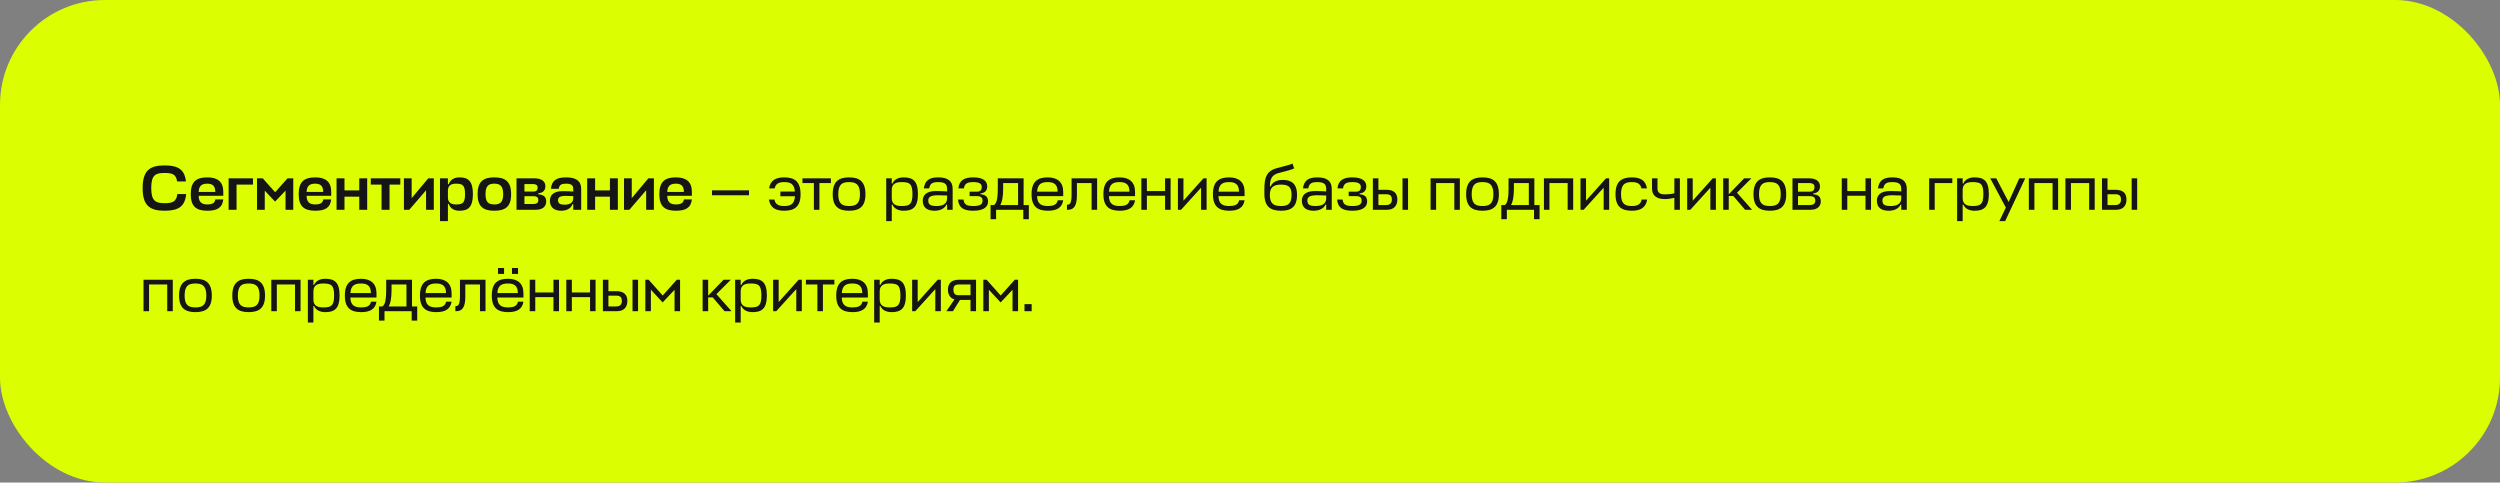
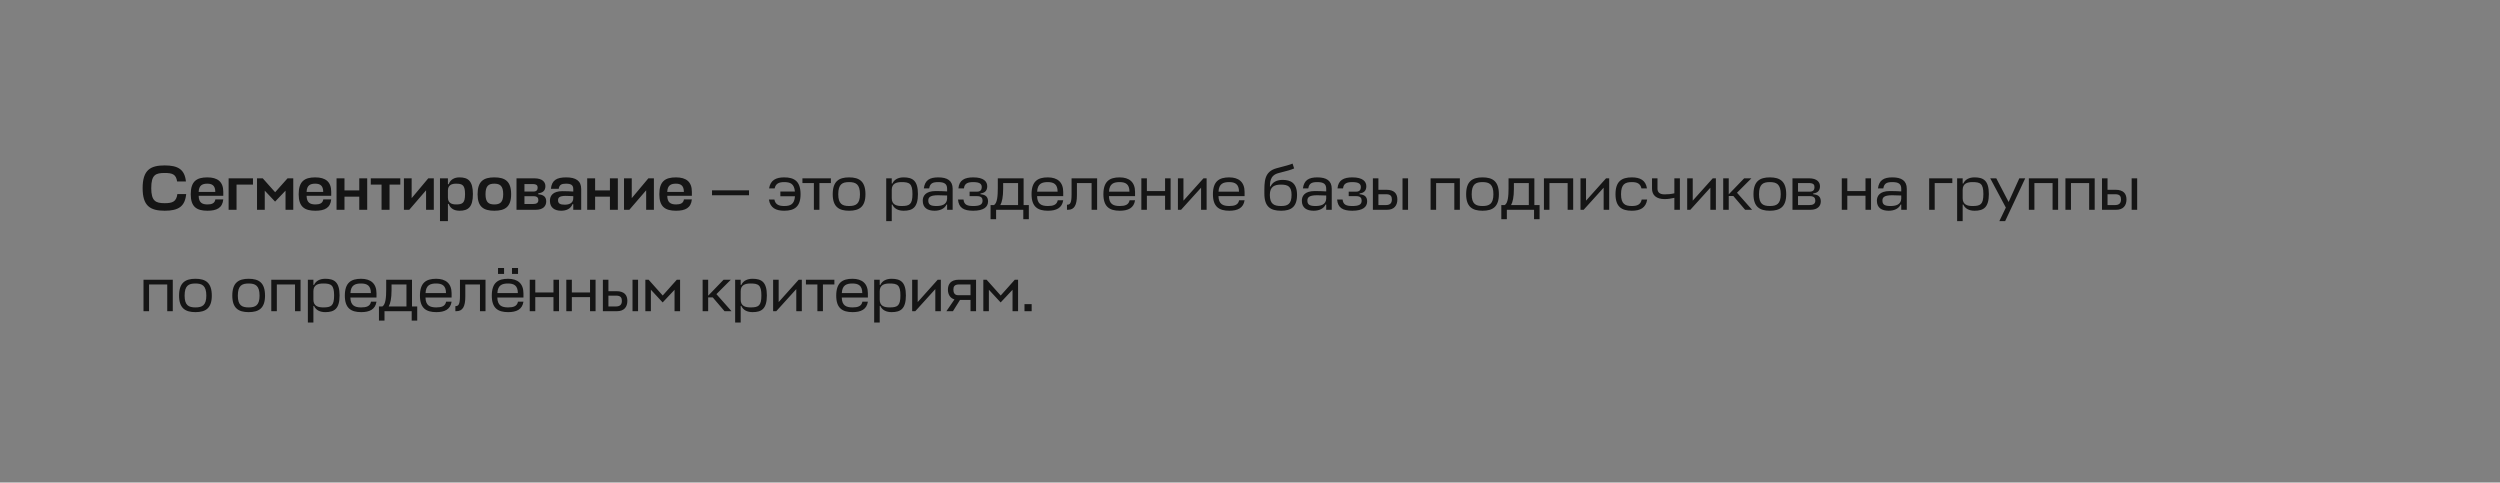
<svg xmlns="http://www.w3.org/2000/svg" width="715" height="138" viewBox="0 0 715 138" fill="none">
  <rect x="0" y="0" width="715" height="138" fill="#808080" stroke="none" />
-   <rect width="715" height="138" rx="30" fill="#DBFF00" />
  <path d="M50.728 55.5C50.44 57.696 49.306 58.11 47.11 58.11C44.518 58.11 43.258 57.516 43.258 53.808C43.258 49.956 44.518 49.47 47.11 49.47C49.306 49.47 50.35 49.848 50.656 51.9H53.176C52.816 48.462 50.926 47.31 47.11 47.31C43.024 47.31 40.792 48.588 40.792 53.808C40.792 58.83 42.862 60.27 47.11 60.27C51.07 60.27 52.906 59.028 53.248 55.5H50.728ZM63.859 54.852C63.859 51.972 62.221 50.73 59.305 50.73C56.227 50.73 54.553 51.864 54.553 55.554C54.553 59.136 56.227 60.27 59.323 60.27C61.987 60.27 63.607 59.478 63.859 57.03H61.591C61.429 58.164 60.529 58.47 59.341 58.47C57.811 58.47 56.857 57.948 56.821 56.022V56.004H63.859V54.852ZM56.821 54.816C56.911 52.962 57.919 52.53 59.287 52.53C60.673 52.53 61.573 53.07 61.573 54.888H56.821V54.816ZM65.386 60H67.654V52.8H72.352V51H65.386V60ZM78.673 57.66L81.661 54.528V60H83.875V51H82.237L78.691 54.978L75.145 51H73.507V60H75.721V54.528L78.673 57.66ZM94.726 54.852C94.726 51.972 93.088 50.73 90.172 50.73C87.094 50.73 85.42 51.864 85.42 55.554C85.42 59.136 87.094 60.27 90.19 60.27C92.854 60.27 94.474 59.478 94.726 57.03H92.458C92.296 58.164 91.396 58.47 90.208 58.47C88.678 58.47 87.724 57.948 87.688 56.022V56.004H94.726V54.852ZM87.688 54.816C87.778 52.962 88.786 52.53 90.154 52.53C91.54 52.53 92.44 53.07 92.44 54.888H87.688V54.816ZM98.521 51H96.253V60H98.521V56.256H102.751V60H105.019V51H102.751V54.456H98.521V51ZM106.044 51V52.8H109.122V60H111.408V52.8H114.486V51H106.044ZM124.069 60V51H122.485L117.733 56.67V51H115.519V60H117.049L121.855 54.42V60H124.069ZM131.417 60.27C133.865 60.27 135.251 59.28 135.251 55.518C135.251 51.738 133.865 50.73 131.417 50.73C129.887 50.73 128.789 51.396 128.339 52.674H128.105V51H125.837V63.24H128.105V58.326H128.339C128.789 59.622 129.887 60.27 131.417 60.27ZM130.427 52.53C132.299 52.53 133.001 52.962 133.001 55.518C133.001 58.056 132.317 58.47 130.427 58.47C129.203 58.47 128.105 58.074 128.105 56.49V54.402C128.159 52.908 129.221 52.53 130.427 52.53ZM141.378 58.47C139.758 58.47 138.858 57.876 138.858 55.554C138.858 53.124 139.758 52.53 141.378 52.53C142.98 52.53 143.916 53.142 143.916 55.554C143.916 57.876 142.998 58.47 141.378 58.47ZM141.378 50.73C138.282 50.73 136.59 51.864 136.59 55.554C136.59 59.136 138.282 60.27 141.378 60.27C144.492 60.27 146.184 59.136 146.184 55.554C146.184 51.864 144.492 50.73 141.378 50.73ZM147.722 60H153.212C155.282 60 156.218 58.992 156.218 57.606C156.218 56.256 155.408 55.68 153.95 55.572V55.284C155.228 55.14 155.984 54.528 155.984 53.25C155.984 52.08 155.156 51 152.816 51H147.722V60ZM152.582 56.112C153.68 56.112 153.968 56.598 153.968 57.246C153.968 58.074 153.356 58.344 152.438 58.344H149.99V56.112H152.582ZM152.276 52.638C153.518 52.638 153.77 53.07 153.77 53.682C153.77 54.276 153.482 54.78 152.6 54.78H149.99V52.638H152.276ZM160.499 60.27C162.029 60.27 163.271 59.658 163.721 58.398H163.955V60H166.223V54.042C166.223 51.684 164.657 50.73 161.939 50.73C159.239 50.73 157.799 51.522 157.565 53.988H159.797C159.977 52.818 160.607 52.53 161.903 52.53C163.361 52.53 163.955 52.98 163.955 54.06V54.78C162.965 54.726 162.317 54.672 160.877 54.672C158.069 54.672 157.277 56.022 157.277 57.426C157.277 59.352 158.573 60.27 160.499 60.27ZM161.489 58.542C160.229 58.542 159.599 58.218 159.599 57.282C159.599 56.634 159.851 56.022 161.777 56.022C162.371 56.022 163.109 56.04 163.955 56.094V56.67C163.955 58.146 162.713 58.542 161.489 58.542ZM170.205 51H167.937V60H170.205V56.256H174.435V60H176.703V51H174.435V54.456H170.205V51ZM187.016 60V51H185.432L180.68 56.67V51H178.466V60H179.996L184.802 54.42V60H187.016ZM197.874 54.852C197.874 51.972 196.236 50.73 193.32 50.73C190.242 50.73 188.568 51.864 188.568 55.554C188.568 59.136 190.242 60.27 193.338 60.27C196.002 60.27 197.622 59.478 197.874 57.03H195.606C195.444 58.164 194.544 58.47 193.356 58.47C191.826 58.47 190.872 57.948 190.836 56.022V56.004H197.874V54.852ZM190.836 54.816C190.926 52.962 191.934 52.53 193.302 52.53C194.688 52.53 195.588 53.07 195.588 54.888H190.836V54.816ZM214.219 54.438H203.635V55.842H214.219V54.438ZM223.184 54.78V56.13H227.36C227.198 58.434 226.064 58.92 224.282 58.92C222.842 58.92 221.762 58.56 221.474 57.066H219.908C220.268 59.46 221.906 60.27 224.282 60.27C227.198 60.27 228.962 59.136 228.962 55.554C228.962 51.864 227.198 50.73 224.282 50.73C221.96 50.73 220.34 51.504 219.962 53.88H221.546C221.852 52.422 222.914 52.08 224.282 52.08C226.01 52.08 227.144 52.548 227.342 54.78H223.184ZM229.495 51V52.35H232.771V60H234.355V52.35H237.631V51H229.495ZM242.838 58.92C240.912 58.92 239.742 58.344 239.742 55.554C239.742 52.656 240.912 52.08 242.838 52.08C244.746 52.08 245.952 52.674 245.952 55.554C245.952 58.344 244.764 58.92 242.838 58.92ZM242.838 50.73C239.922 50.73 238.158 51.864 238.158 55.554C238.158 59.136 239.922 60.27 242.838 60.27C245.772 60.27 247.518 59.136 247.518 55.554C247.518 51.864 245.772 50.73 242.838 50.73ZM258.444 60.27C261.018 60.27 262.53 59.334 262.53 55.5C262.53 51.666 261.018 50.73 258.444 50.73C256.95 50.73 255.762 51.288 255.222 52.494H255.042V51H253.458V63.24H255.042V58.506H255.222C255.762 59.712 256.95 60.27 258.444 60.27ZM257.85 52.08C260.1 52.08 260.964 52.494 260.964 55.5C260.964 58.506 260.1 58.92 257.85 58.92C256.428 58.92 255.042 58.56 255.042 56.706V54.294C255.042 52.44 256.428 52.08 257.85 52.08ZM267.291 60.27C268.785 60.27 270.153 59.712 270.693 58.506H270.873V60H272.457V53.988C272.457 51.666 270.927 50.73 268.353 50.73C265.905 50.73 264.537 51.504 264.213 53.88H265.743C265.995 52.422 266.751 52.08 268.353 52.08C270.153 52.08 270.873 52.638 270.873 53.988V54.744C269.775 54.69 269.109 54.636 267.651 54.636C264.591 54.636 263.907 56.148 263.907 57.408C263.907 59.478 265.329 60.27 267.291 60.27ZM267.813 58.92C266.229 58.92 265.491 58.56 265.491 57.39C265.491 56.58 265.797 55.842 268.263 55.842C268.983 55.842 269.865 55.86 270.873 55.914V56.85C270.783 58.578 269.235 58.92 267.813 58.92ZM278.369 52.08C280.385 52.08 280.781 52.728 280.781 53.538C280.781 54.222 280.457 54.816 279.431 54.816H277.307V56.094H279.413C280.691 56.094 281.015 56.652 281.015 57.408C281.015 58.578 280.079 58.92 278.333 58.92C276.605 58.92 275.723 58.56 275.561 57.066H273.995C274.193 59.46 275.651 60.27 278.333 60.27C281.375 60.27 282.581 59.172 282.581 57.606C282.581 56.238 281.807 55.662 280.421 55.554V55.32C281.627 55.194 282.347 54.564 282.347 53.268C282.347 51.918 281.339 50.73 278.369 50.73C275.885 50.73 274.319 51.504 274.103 53.88H275.687C275.831 52.422 276.839 52.08 278.369 52.08ZM285.372 53.808C285.372 56.04 285.21 58.11 284.274 58.65H283.302V62.7H284.886V60H292.662V62.7H294.246V58.65H292.752V51H285.372V53.808ZM286.902 54.024V52.35H291.168V58.65H286.092C286.56 57.804 286.902 56.364 286.902 54.024ZM304.078 54.888C304.078 52.08 302.422 50.73 299.668 50.73C296.788 50.73 295.024 51.864 295.024 55.554C295.024 59.136 296.788 60.27 299.704 60.27C302.08 60.27 303.736 59.514 304.078 57.282H302.512C302.26 58.614 301.144 58.92 299.704 58.92C297.868 58.92 296.662 58.38 296.608 56.094H304.078V54.888ZM299.668 52.08C301.342 52.08 302.476 52.656 302.476 54.816H296.626C296.734 52.53 297.994 52.08 299.668 52.08ZM306.47 55.608C306.47 58.02 306.092 58.56 305.156 58.56V60H305.444C307.244 60 308 58.686 308 55.824V52.35H312.194V60H313.778V51H306.47V55.608ZM324.626 54.888C324.626 52.08 322.97 50.73 320.216 50.73C317.336 50.73 315.572 51.864 315.572 55.554C315.572 59.136 317.336 60.27 320.252 60.27C322.628 60.27 324.284 59.514 324.626 57.282H323.06C322.808 58.614 321.692 58.92 320.252 58.92C318.416 58.92 317.21 58.38 317.156 56.094H324.626V54.888ZM320.216 52.08C321.89 52.08 323.024 52.656 323.024 54.816H317.174C317.282 52.53 318.542 52.08 320.216 52.08ZM328.009 51H326.425V60H328.009V55.986H333.211V60H334.795V51H333.211V54.636H328.009V51ZM345.092 60V51H344.192L338.468 57.39V51H336.884V60H337.784L343.508 53.682V60H345.092ZM355.951 54.888C355.951 52.08 354.295 50.73 351.541 50.73C348.661 50.73 346.897 51.864 346.897 55.554C346.897 59.136 348.661 60.27 351.577 60.27C353.953 60.27 355.609 59.514 355.951 57.282H354.385C354.133 58.614 353.017 58.92 351.577 58.92C349.741 58.92 348.535 58.38 348.481 56.094H355.951V54.888ZM351.541 52.08C353.215 52.08 354.349 52.656 354.349 54.816H348.499C348.607 52.53 349.867 52.08 351.541 52.08ZM366.398 60.27C369.26 60.27 370.952 59.172 370.952 55.734C370.952 52.314 369.116 51.45 366.83 51.45C365.102 51.45 363.95 52.116 363.374 53.322H363.194C363.248 52.26 363.14 50.154 365.642 49.506C368.27 48.822 369.044 48.642 370.124 48.174L369.674 46.788C368.954 47.112 367.55 47.472 365.156 48.102C361.484 49.074 361.61 51.936 361.61 55.374C361.61 59.136 363.356 60.27 366.398 60.27ZM366.398 58.92C364.4 58.92 363.176 58.38 363.176 55.734C363.176 53.322 364.544 52.8 366.38 52.8C368.324 52.8 369.386 53.322 369.386 55.734C369.386 58.38 368.252 58.92 366.398 58.92ZM375.713 60.27C377.207 60.27 378.575 59.712 379.115 58.506H379.295V60H380.879V53.988C380.879 51.666 379.349 50.73 376.775 50.73C374.327 50.73 372.959 51.504 372.635 53.88H374.165C374.417 52.422 375.173 52.08 376.775 52.08C378.575 52.08 379.295 52.638 379.295 53.988V54.744C378.197 54.69 377.531 54.636 376.073 54.636C373.013 54.636 372.329 56.148 372.329 57.408C372.329 59.478 373.751 60.27 375.713 60.27ZM376.235 58.92C374.651 58.92 373.913 58.56 373.913 57.39C373.913 56.58 374.219 55.842 376.685 55.842C377.405 55.842 378.287 55.86 379.295 55.914V56.85C379.205 58.578 377.657 58.92 376.235 58.92ZM386.791 52.08C388.807 52.08 389.203 52.728 389.203 53.538C389.203 54.222 388.879 54.816 387.853 54.816H385.729V56.094H387.835C389.113 56.094 389.437 56.652 389.437 57.408C389.437 58.578 388.501 58.92 386.755 58.92C385.027 58.92 384.145 58.56 383.983 57.066H382.417C382.615 59.46 384.073 60.27 386.755 60.27C389.797 60.27 391.003 59.172 391.003 57.606C391.003 56.238 390.229 55.662 388.843 55.554V55.32C390.049 55.194 390.769 54.564 390.769 53.268C390.769 51.918 389.761 50.73 386.791 50.73C384.307 50.73 382.741 51.504 382.525 53.88H384.109C384.253 52.422 385.261 52.08 386.791 52.08ZM396.494 54.276H394.226V51H392.642V60H396.692C398.708 60 399.644 58.794 399.644 57.048C399.644 55.464 398.852 54.276 396.494 54.276ZM401.12 51V60H402.704V51H401.12ZM396.476 55.554C397.754 55.554 398.078 56.184 398.078 57.048C398.078 58.254 397.376 58.65 396.332 58.65H394.226V55.554H396.476ZM409.148 60H410.732V52.35H415.934V60H417.518V51H409.148V60ZM423.999 58.92C422.073 58.92 420.903 58.344 420.903 55.554C420.903 52.656 422.073 52.08 423.999 52.08C425.907 52.08 427.113 52.674 427.113 55.554C427.113 58.344 425.925 58.92 423.999 58.92ZM423.999 50.73C421.083 50.73 419.319 51.864 419.319 55.554C419.319 59.136 421.083 60.27 423.999 60.27C426.933 60.27 428.679 59.136 428.679 55.554C428.679 51.864 426.933 50.73 423.999 50.73ZM431.446 53.808C431.446 56.04 431.284 58.11 430.348 58.65H429.376V62.7H430.96V60H438.736V62.7H440.32V58.65H438.826V51H431.446V53.808ZM432.976 54.024V52.35H437.242V58.65H432.166C432.634 57.804 432.976 56.364 432.976 54.024ZM441.562 60H443.146V52.35H448.348V60H449.932V51H441.562V60ZM460.229 60V51H459.329L453.605 57.39V51H452.021V60H452.921L458.645 53.682V60H460.229ZM469.521 57.066C469.233 58.56 468.153 58.92 466.713 58.92C464.787 58.92 463.617 58.344 463.617 55.554C463.617 52.656 464.787 52.08 466.713 52.08C468.081 52.08 469.143 52.422 469.449 53.88H471.033C470.655 51.504 469.035 50.73 466.713 50.73C463.797 50.73 462.033 51.864 462.033 55.554C462.033 59.136 463.797 60.27 466.713 60.27C469.089 60.27 470.727 59.46 471.087 57.066H469.521ZM472.476 53.952C472.476 55.806 473.7 56.94 476.076 56.94C477.12 56.94 477.912 56.796 478.866 56.58V60H480.45V51H478.866V55.284C477.858 55.518 477.066 55.59 476.058 55.59C474.654 55.59 474.042 54.996 474.042 53.952V51H472.476V53.952ZM490.744 60V51H489.844L484.12 57.39V51H482.536V60H483.436L489.16 53.682V60H490.744ZM500.901 51H498.831L494.421 55.572V51H492.837V60H494.421V56.058H495.735L499.101 60H501.099L496.779 55.122L500.901 51ZM506.176 58.92C504.25 58.92 503.08 58.344 503.08 55.554C503.08 52.656 504.25 52.08 506.176 52.08C508.084 52.08 509.29 52.674 509.29 55.554C509.29 58.344 508.102 58.92 506.176 58.92ZM506.176 50.73C503.26 50.73 501.496 51.864 501.496 55.554C501.496 59.136 503.26 60.27 506.176 60.27C509.11 60.27 510.856 59.136 510.856 55.554C510.856 51.864 509.11 50.73 506.176 50.73ZM512.648 60H517.796C519.83 60 520.748 58.938 520.748 57.606C520.748 56.238 519.974 55.662 518.588 55.554V55.32C519.794 55.194 520.514 54.564 520.514 53.268C520.514 52.134 519.704 51 517.4 51H512.648V60ZM517.58 56.094C518.858 56.094 519.182 56.652 519.182 57.408C519.182 58.344 518.48 58.65 517.436 58.65H514.232V56.094H517.58ZM517.274 52.35C518.678 52.35 518.948 52.836 518.948 53.538C518.948 54.222 518.624 54.816 517.598 54.816H514.232V52.35H517.274ZM528.329 51H526.745V60H528.329V55.986H533.531V60H535.115V51H533.531V54.636H528.329V51ZM540.174 60.27C541.668 60.27 543.036 59.712 543.576 58.506H543.756V60H545.34V53.988C545.34 51.666 543.81 50.73 541.236 50.73C538.788 50.73 537.42 51.504 537.096 53.88H538.626C538.878 52.422 539.634 52.08 541.236 52.08C543.036 52.08 543.756 52.638 543.756 53.988V54.744C542.658 54.69 541.992 54.636 540.534 54.636C537.474 54.636 536.79 56.148 536.79 57.408C536.79 59.478 538.212 60.27 540.174 60.27ZM540.696 58.92C539.112 58.92 538.374 58.56 538.374 57.39C538.374 56.58 538.68 55.842 541.146 55.842C541.866 55.842 542.748 55.86 543.756 55.914V56.85C543.666 58.578 542.118 58.92 540.696 58.92ZM551.741 60H553.325V52.35H558.365V51H551.741V60ZM564.725 60.27C567.299 60.27 568.811 59.334 568.811 55.5C568.811 51.666 567.299 50.73 564.725 50.73C563.231 50.73 562.043 51.288 561.503 52.494H561.323V51H559.739V63.24H561.323V58.506H561.503C562.043 59.712 563.231 60.27 564.725 60.27ZM564.131 52.08C566.381 52.08 567.245 52.494 567.245 55.5C567.245 58.506 566.381 58.92 564.131 58.92C562.709 58.92 561.323 58.56 561.323 56.706V54.294C561.323 52.44 562.709 52.08 564.131 52.08ZM571.817 63.24H573.473L579.215 51H577.523L574.463 57.768L570.935 51H569.207L573.671 59.37L571.817 63.24ZM580.253 60H581.837V52.35H587.039V60H588.623V51H580.253V60ZM590.712 60H592.296V52.35H597.498V60H599.082V51H590.712V60ZM605.023 54.276H602.755V51H601.171V60H605.221C607.237 60 608.173 58.794 608.173 57.048C608.173 55.464 607.381 54.276 605.023 54.276ZM609.649 51V60H611.233V51H609.649ZM605.005 55.554C606.283 55.554 606.607 56.184 606.607 57.048C606.607 58.254 605.905 58.65 604.861 58.65H602.755V55.554H605.005ZM41.044 89H42.628V81.35H47.83V89H49.414V80H41.044V89ZM55.895 87.92C53.969 87.92 52.799 87.344 52.799 84.554C52.799 81.656 53.969 81.08 55.895 81.08C57.803 81.08 59.009 81.674 59.009 84.554C59.009 87.344 57.821 87.92 55.895 87.92ZM55.895 79.73C52.979 79.73 51.215 80.864 51.215 84.554C51.215 88.136 52.979 89.27 55.895 89.27C58.829 89.27 60.575 88.136 60.575 84.554C60.575 80.864 58.829 79.73 55.895 79.73ZM71.118 87.92C69.192 87.92 68.022 87.344 68.022 84.554C68.022 81.656 69.192 81.08 71.118 81.08C73.026 81.08 74.232 81.674 74.232 84.554C74.232 87.344 73.044 87.92 71.118 87.92ZM71.118 79.73C68.202 79.73 66.438 80.864 66.438 84.554C66.438 88.136 68.202 89.27 71.118 89.27C74.052 89.27 75.798 88.136 75.798 84.554C75.798 80.864 74.052 79.73 71.118 79.73ZM77.589 89H79.173V81.35H84.375V89H85.959V80H77.589V89ZM93.034 89.27C95.608 89.27 97.12 88.334 97.12 84.5C97.12 80.666 95.608 79.73 93.034 79.73C91.54 79.73 90.352 80.288 89.812 81.494H89.632V80H88.048V92.24H89.632V87.506H89.812C90.352 88.712 91.54 89.27 93.034 89.27ZM92.44 81.08C94.69 81.08 95.554 81.494 95.554 84.5C95.554 87.506 94.69 87.92 92.44 87.92C91.018 87.92 89.632 87.56 89.632 85.706V83.294C89.632 81.44 91.018 81.08 92.44 81.08ZM107.677 83.888C107.677 81.08 106.021 79.73 103.267 79.73C100.387 79.73 98.623 80.864 98.623 84.554C98.623 88.136 100.387 89.27 103.303 89.27C105.679 89.27 107.335 88.514 107.677 86.282H106.111C105.859 87.614 104.743 87.92 103.303 87.92C101.467 87.92 100.261 87.38 100.207 85.094H107.677V83.888ZM103.267 81.08C104.941 81.08 106.075 81.656 106.075 83.816H100.225C100.333 81.53 101.593 81.08 103.267 81.08ZM110.452 82.808C110.452 85.04 110.29 87.11 109.354 87.65H108.382V91.7H109.966V89H117.742V91.7H119.326V87.65H117.832V80H110.452V82.808ZM111.982 83.024V81.35H116.248V87.65H111.172C111.64 86.804 111.982 85.364 111.982 83.024ZM129.158 83.888C129.158 81.08 127.502 79.73 124.748 79.73C121.868 79.73 120.104 80.864 120.104 84.554C120.104 88.136 121.868 89.27 124.784 89.27C127.16 89.27 128.816 88.514 129.158 86.282H127.592C127.34 87.614 126.224 87.92 124.784 87.92C122.948 87.92 121.742 87.38 121.688 85.094H129.158V83.888ZM124.748 81.08C126.422 81.08 127.556 81.656 127.556 83.816H121.706C121.814 81.53 123.074 81.08 124.748 81.08ZM131.55 84.608C131.55 87.02 131.172 87.56 130.236 87.56V89H130.524C132.324 89 133.08 87.686 133.08 84.824V81.35H137.274V89H138.858V80H131.55V84.608ZM149.706 83.888C149.706 81.08 148.05 79.73 145.296 79.73C142.416 79.73 140.652 80.864 140.652 84.554C140.652 88.136 142.416 89.27 145.332 89.27C147.708 89.27 149.364 88.514 149.706 86.282H148.14C147.888 87.614 146.772 87.92 145.332 87.92C143.496 87.92 142.29 87.38 142.236 85.094H149.706V83.888ZM145.296 81.08C146.97 81.08 148.104 81.656 148.104 83.816H142.254C142.362 81.53 143.622 81.08 145.296 81.08ZM144.162 78.344V76.652H142.434V78.344H144.162ZM148.158 78.344V76.652H146.43V78.344H148.158ZM153.089 80H151.505V89H153.089V84.986H158.291V89H159.875V80H158.291V83.636H153.089V80ZM163.548 80H161.964V89H163.548V84.986H168.75V89H170.334V80H168.75V83.636H163.548V80ZM176.275 83.276H174.007V80H172.423V89H176.473C178.489 89 179.425 87.794 179.425 86.048C179.425 84.464 178.633 83.276 176.275 83.276ZM180.901 80V89H182.485V80H180.901ZM176.257 84.554C177.535 84.554 177.859 85.184 177.859 86.048C177.859 87.254 177.157 87.65 176.113 87.65H174.007V84.554H176.257ZM189.519 86.498L192.921 82.88V89H194.505V80H193.569L189.537 84.518L185.505 80H184.569V89H186.153V82.862L189.519 86.498ZM209.016 80H206.946L202.536 84.572V80H200.952V89H202.536V85.058H203.85L207.216 89H209.214L204.894 84.122L209.016 80ZM215.237 89.27C217.811 89.27 219.323 88.334 219.323 84.5C219.323 80.666 217.811 79.73 215.237 79.73C213.743 79.73 212.555 80.288 212.015 81.494H211.835V80H210.251V92.24H211.835V87.506H212.015C212.555 88.712 213.743 89.27 215.237 89.27ZM214.643 81.08C216.893 81.08 217.757 81.494 217.757 84.5C217.757 87.506 216.893 87.92 214.643 87.92C213.221 87.92 211.835 87.56 211.835 85.706V83.294C211.835 81.44 213.221 81.08 214.643 81.08ZM229.322 89V80H228.422L222.698 86.39V80H221.114V89H222.014L227.738 82.682V89H229.322ZM230.497 80V81.35H233.773V89H235.357V81.35H238.633V80H230.497ZM248.214 83.888C248.214 81.08 246.558 79.73 243.804 79.73C240.924 79.73 239.16 80.864 239.16 84.554C239.16 88.136 240.924 89.27 243.84 89.27C246.216 89.27 247.872 88.514 248.214 86.282H246.648C246.396 87.614 245.28 87.92 243.84 87.92C242.004 87.92 240.798 87.38 240.744 85.094H248.214V83.888ZM243.804 81.08C245.478 81.08 246.612 81.656 246.612 83.816H240.762C240.87 81.53 242.13 81.08 243.804 81.08ZM254.999 89.27C257.573 89.27 259.085 88.334 259.085 84.5C259.085 80.666 257.573 79.73 254.999 79.73C253.505 79.73 252.317 80.288 251.777 81.494H251.597V80H250.013V92.24H251.597V87.506H251.777C252.317 88.712 253.505 89.27 254.999 89.27ZM254.405 81.08C256.655 81.08 257.519 81.494 257.519 84.5C257.519 87.506 256.655 87.92 254.405 87.92C252.983 87.92 251.597 87.56 251.597 85.706V83.294C251.597 81.44 252.983 81.08 254.405 81.08ZM269.084 89V80H268.184L262.46 86.39V80H260.876V89H261.776L267.5 82.682V89H269.084ZM277.567 89H279.151V80H274.219C271.915 80 271.105 81.26 271.105 82.844C271.105 84.194 271.735 85.274 272.977 85.634L270.673 89H272.545L274.561 85.778H277.567V89ZM272.671 82.844C272.671 81.962 272.941 81.35 274.345 81.35H277.567V84.428H274.021C272.995 84.428 272.671 83.69 272.671 82.844ZM286.182 86.498L289.584 82.88V89H291.168V80H290.232L286.2 84.518L282.168 80H281.232V89H282.816V82.862L286.182 86.498ZM295.055 89V86.984H293.003V89H295.055Z" fill="#151515" />
</svg>